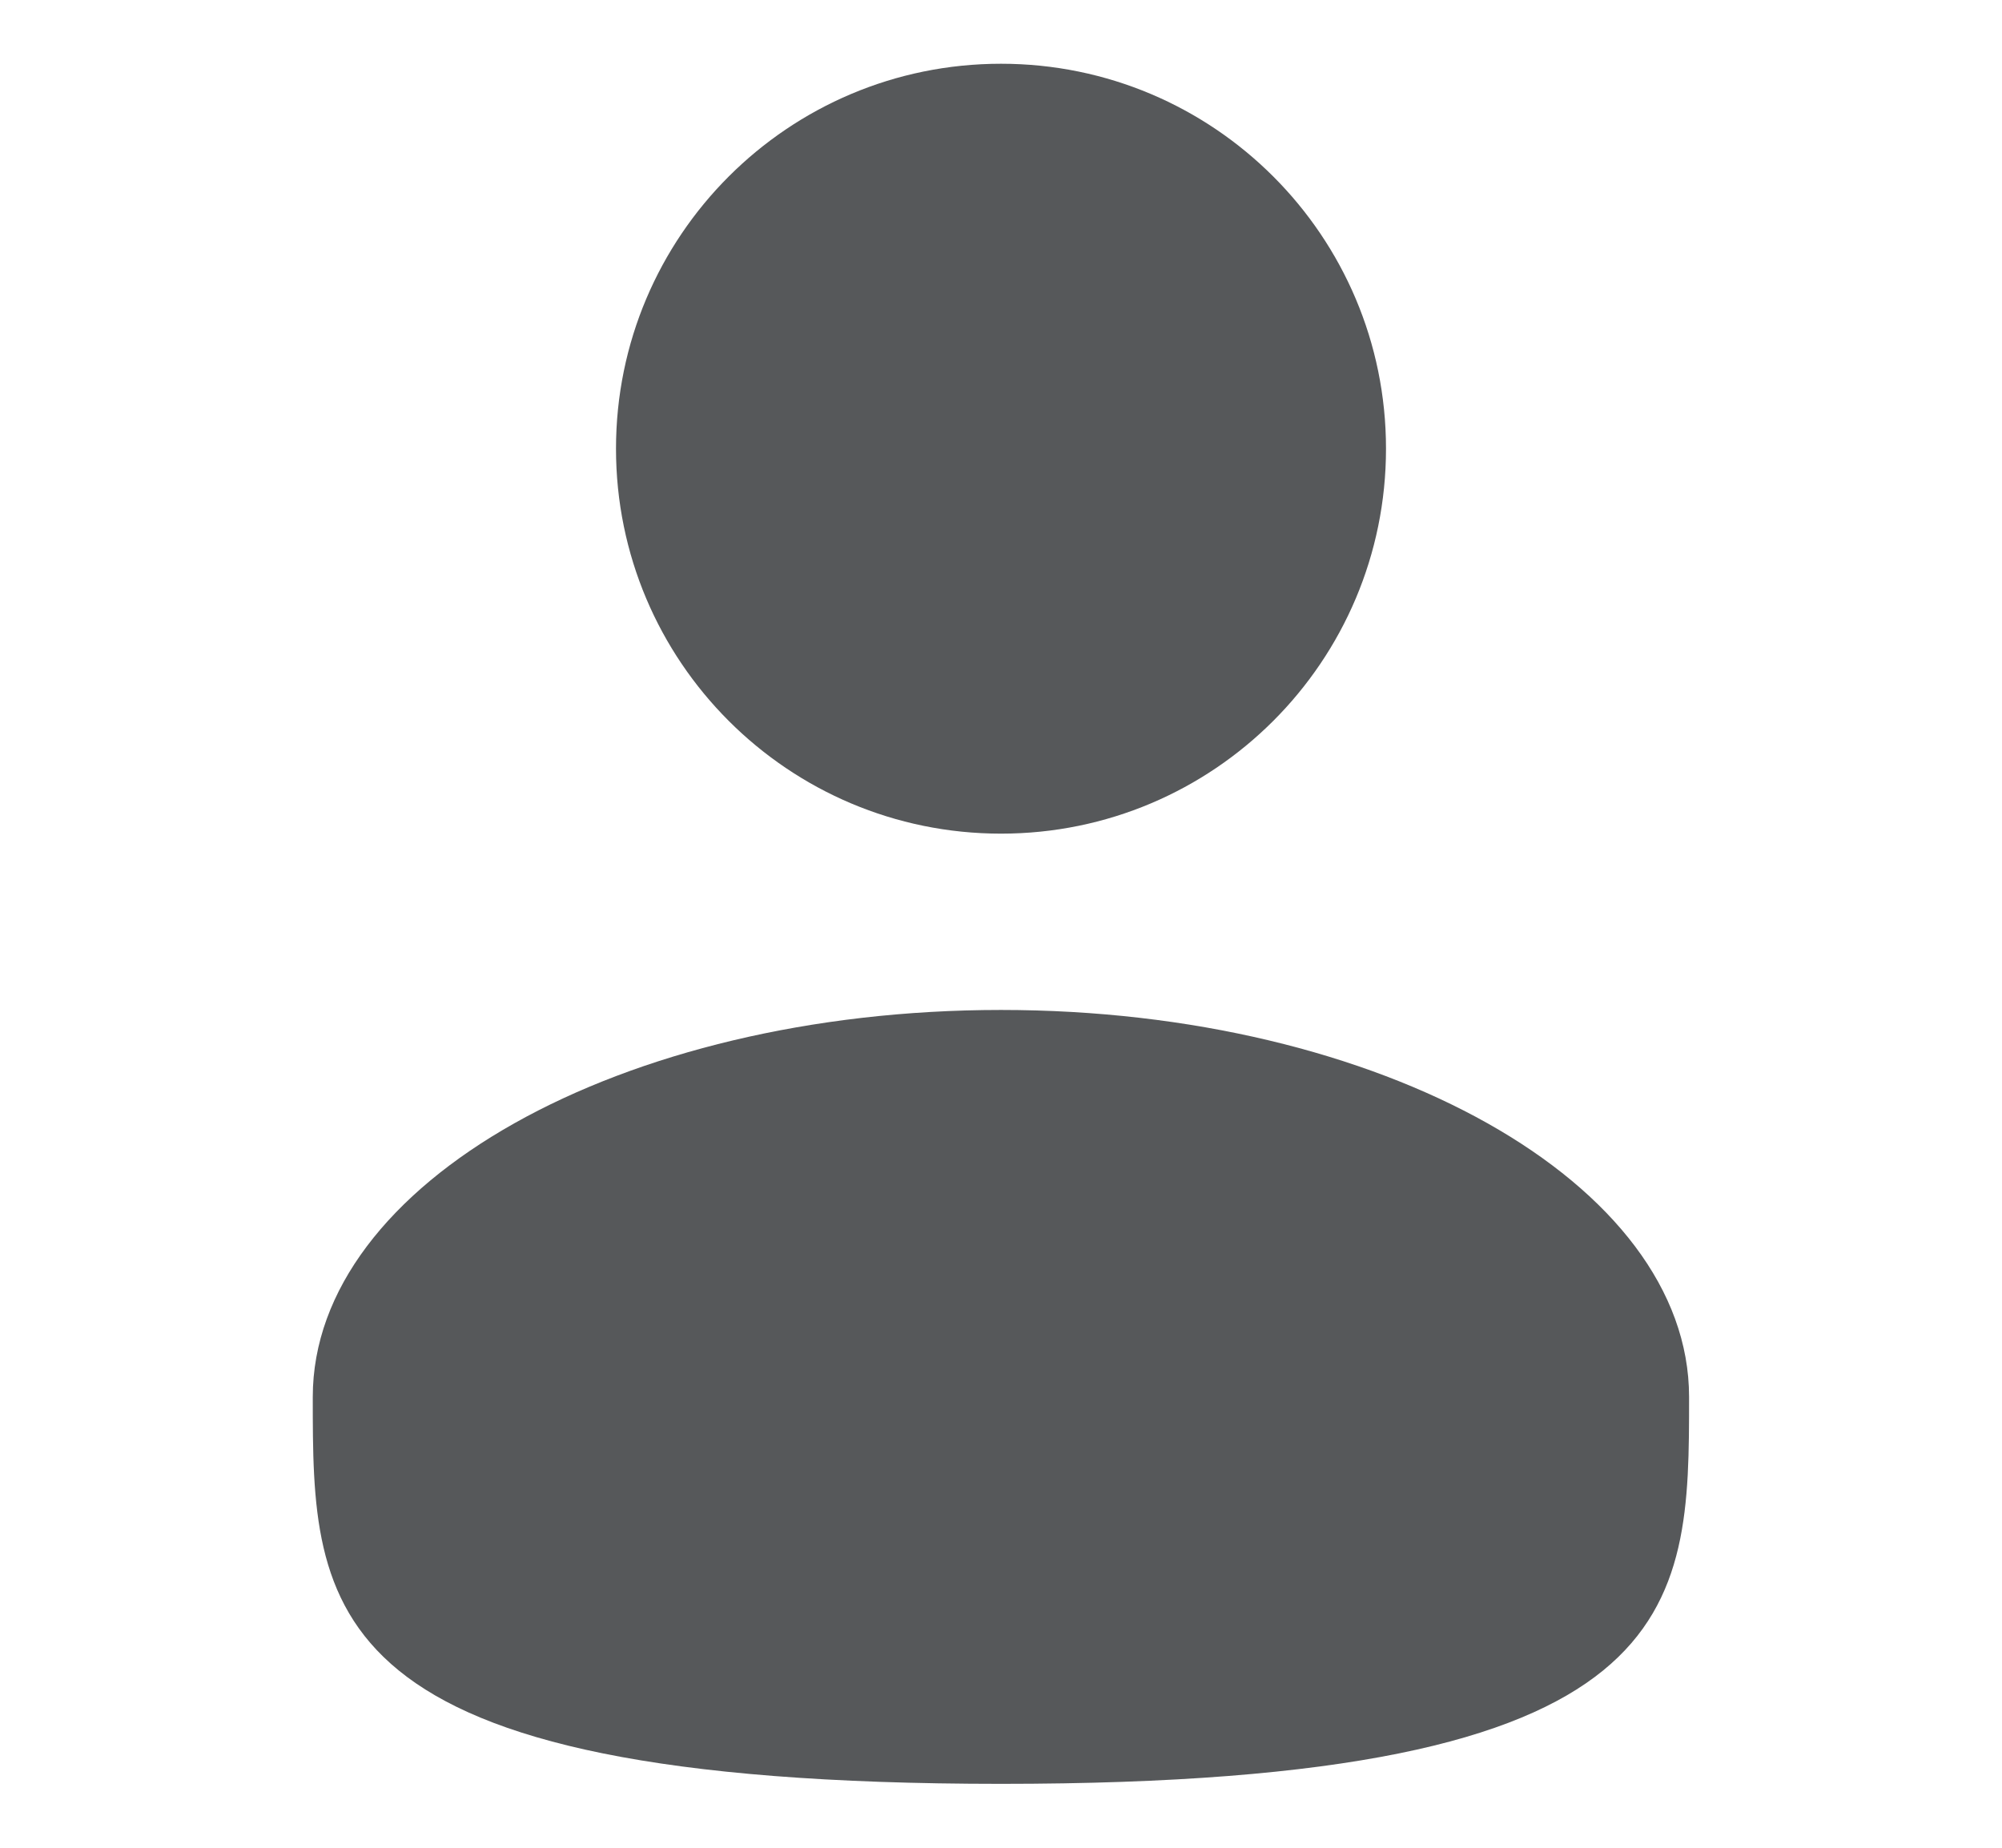
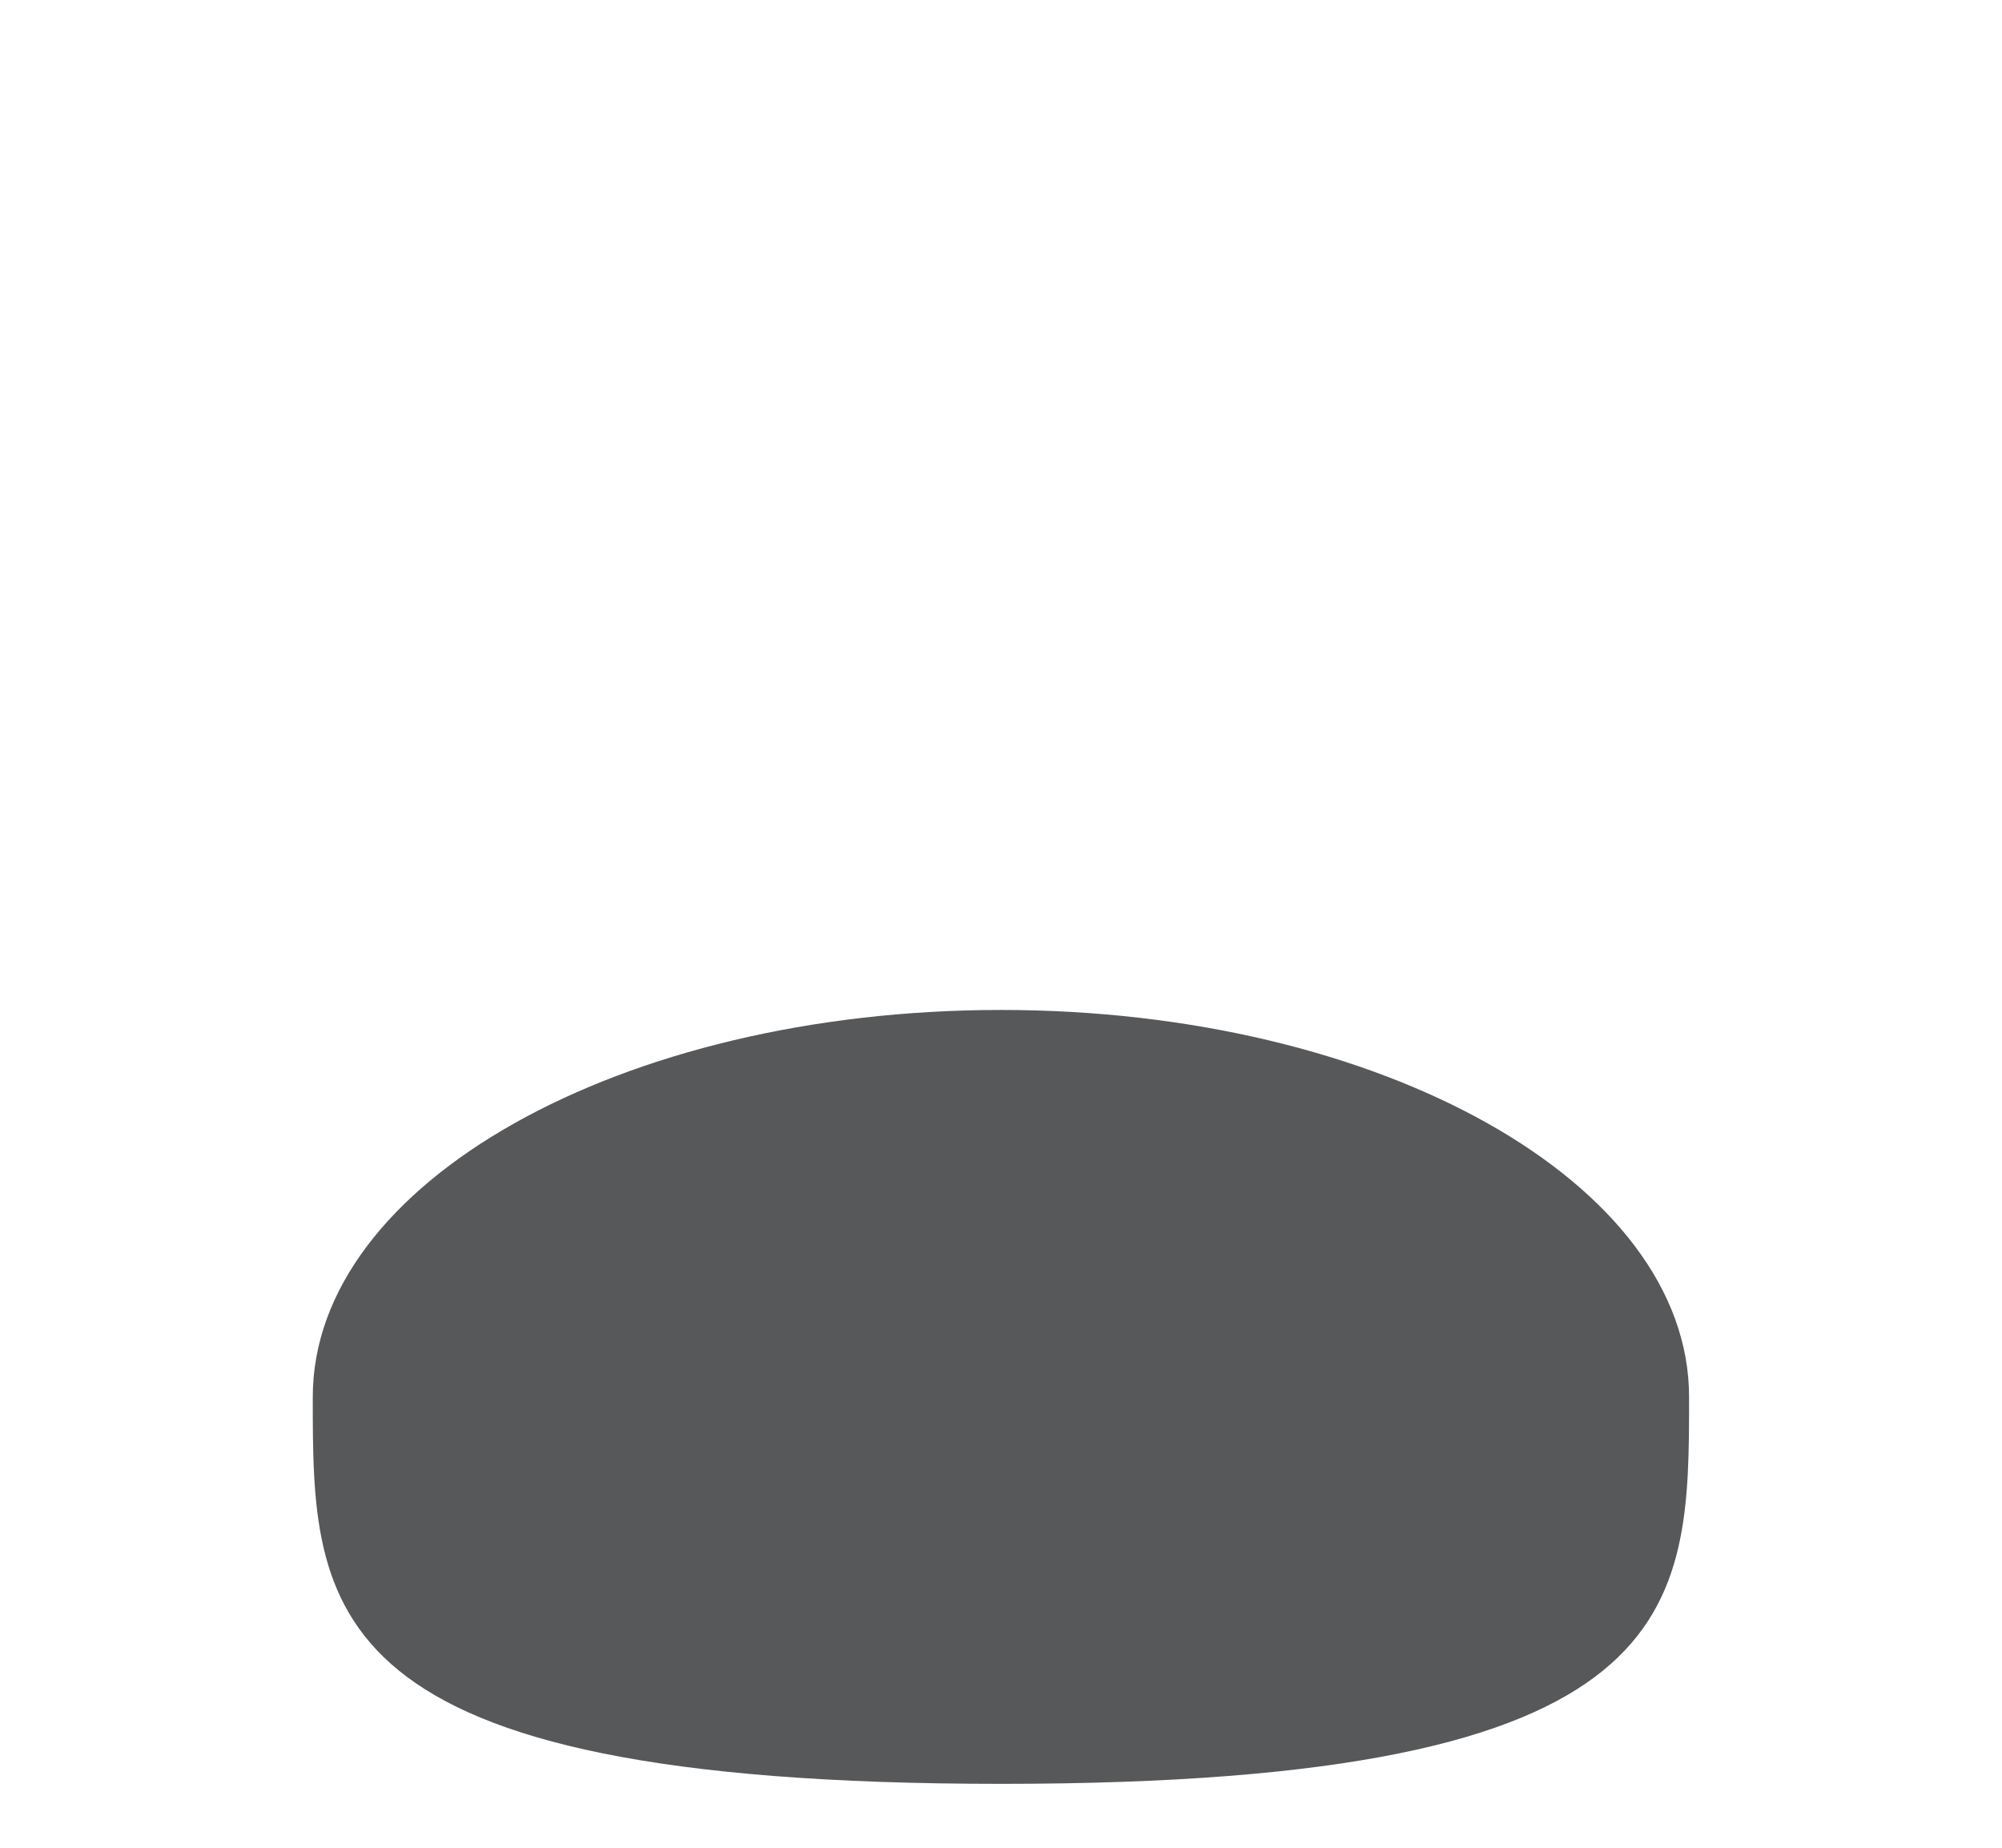
<svg xmlns="http://www.w3.org/2000/svg" width="13" height="12" viewBox="0 0 13 12" fill="none">
-   <path d="M6.5 5.414C7.881 5.414 9 4.295 9 2.914C9 1.533 7.881 0.414 6.5 0.414C5.119 0.414 4 1.533 4 2.914C4 4.295 5.119 5.414 6.5 5.414Z" fill="#56585A" />
  <path d="M10.968 9.072C10.968 10.46 10.968 11.585 6.5 11.585C2.031 11.585 2.031 10.46 2.031 9.072C2.031 7.684 4.032 6.559 6.5 6.559C8.967 6.559 10.968 7.684 10.968 9.072Z" fill="#56585A" />
</svg>